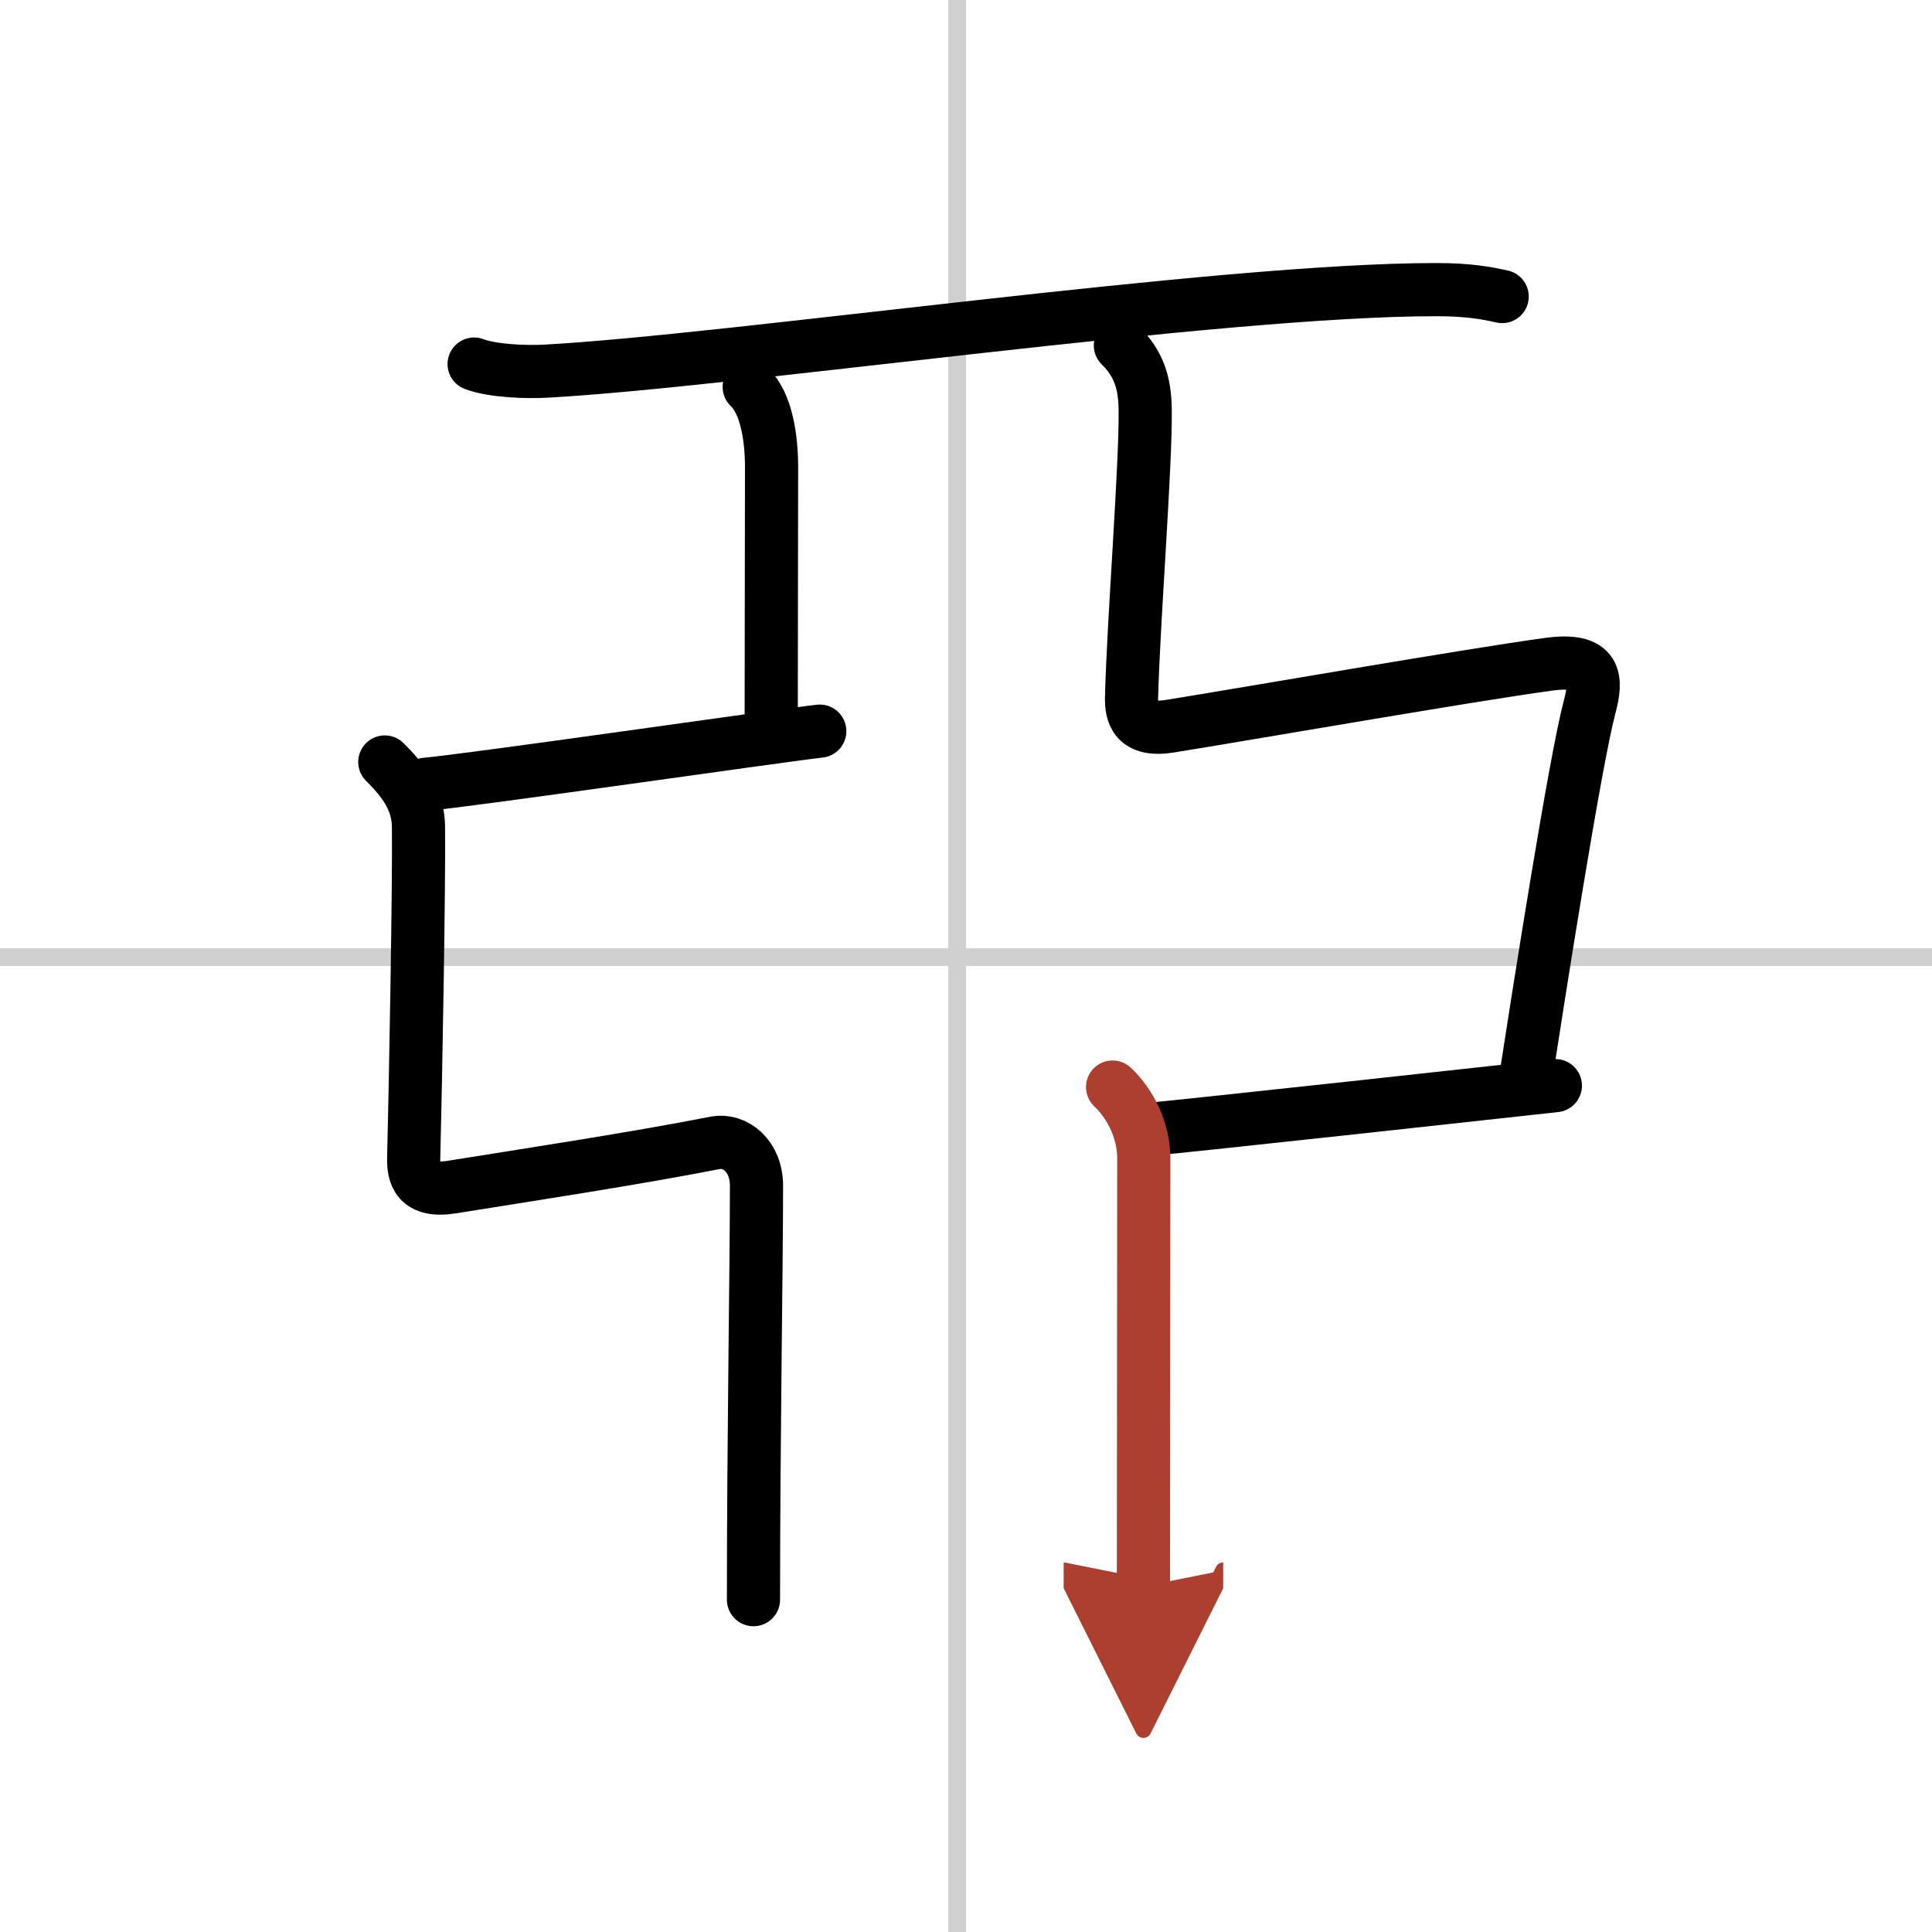
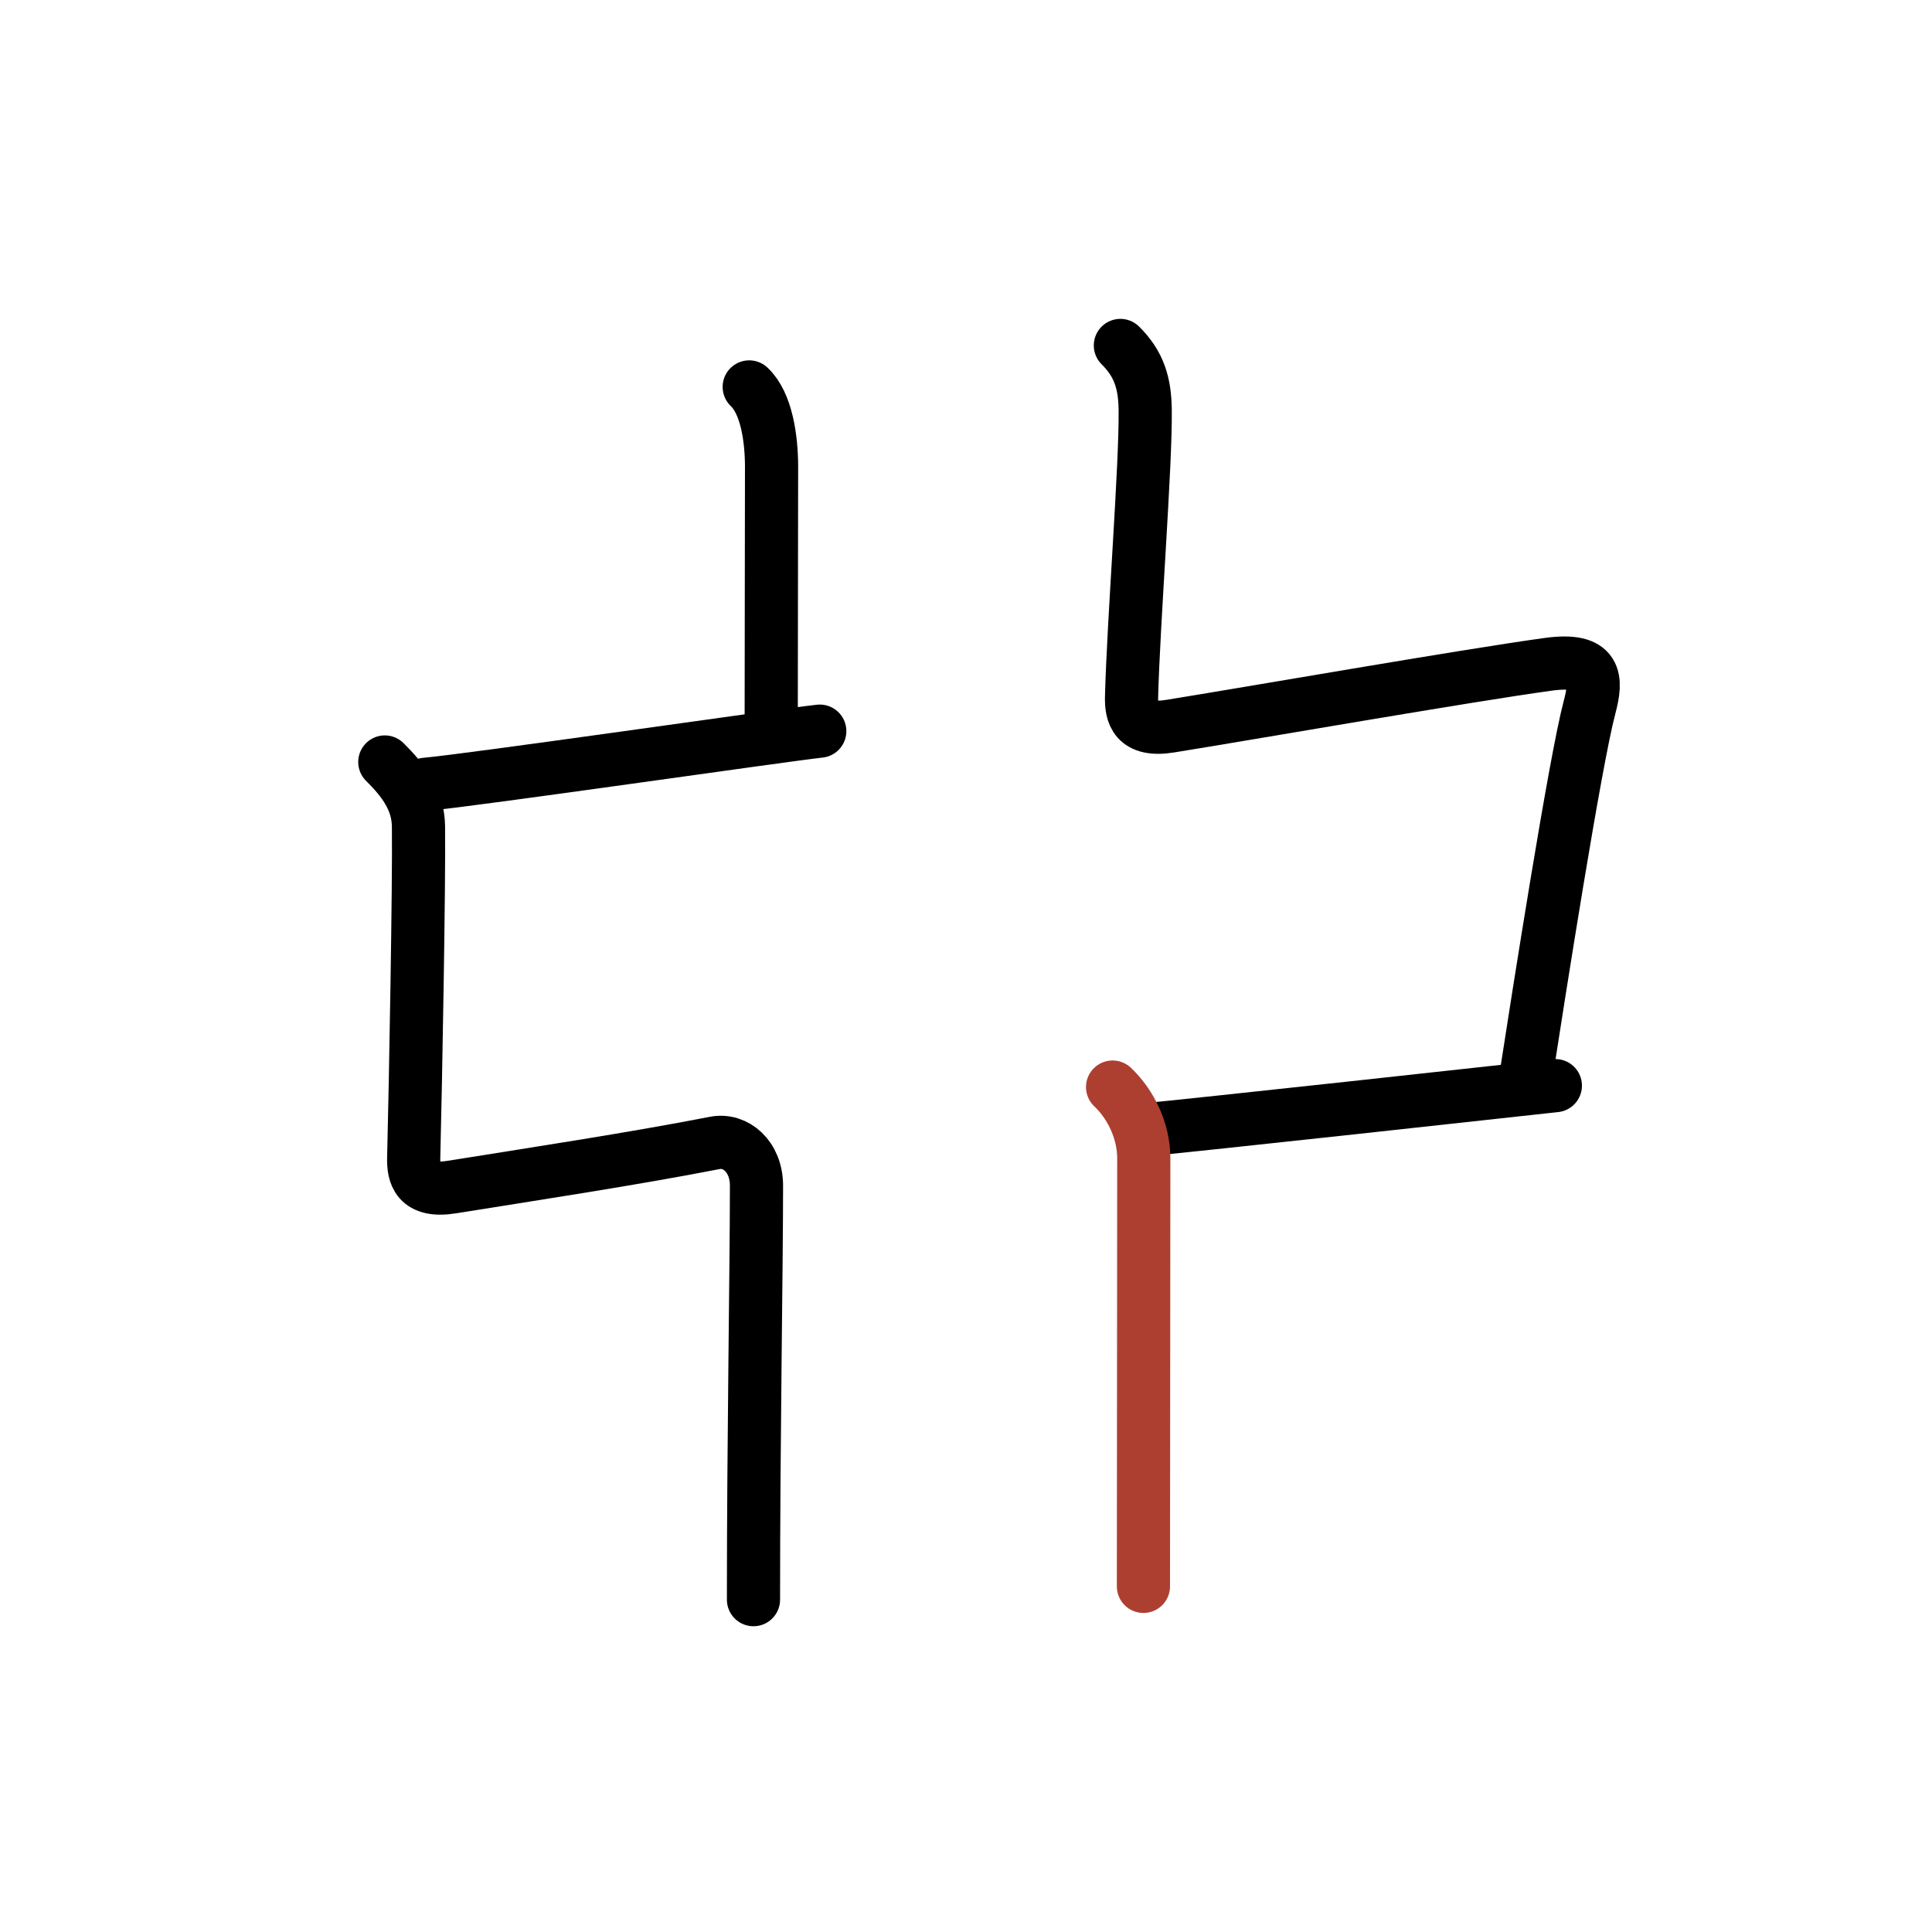
<svg xmlns="http://www.w3.org/2000/svg" width="400" height="400" viewBox="0 0 109 109">
  <defs>
    <marker id="a" markerWidth="4" orient="auto" refX="1" refY="5" viewBox="0 0 10 10">
-       <polyline points="0 0 10 5 0 10 1 5" fill="#ad3f31" stroke="#ad3f31" />
-     </marker>
+       </marker>
  </defs>
  <g fill="none" stroke="#000" stroke-linecap="round" stroke-linejoin="round" stroke-width="3">
-     <rect width="100%" height="100%" fill="#fff" stroke="#fff" />
-     <line x1="54" x2="54" y2="109" stroke="#d0d0d0" stroke-width="1" />
-     <line x2="109" y1="54" y2="54" stroke="#d0d0d0" stroke-width="1" />
-     <path d="m26.75 20.54c1.05 0.4 2.98 0.46 4.04 0.4 10.53-0.57 38.04-4.61 50.27-4.6 1.76 0 2.81 0.19 3.69 0.39" />
    <path d="m42.27 21.83c0.98 0.92 1.26 2.92 1.26 4.52 0 3.65-0.02 9.69-0.02 14.65" />
    <path d="m24 44.25c2.75-0.25 20-2.75 22.25-3" />
    <path d="m21.71 42.99c1.07 1.06 1.88 2.15 1.9 3.63 0.04 3.13-0.16 14.38-0.27 18.71-0.02 0.93 0.19 1.96 2.17 1.64 4.48-0.72 10.22-1.59 14.83-2.49 1.15-0.22 2.34 0.75 2.34 2.42 0 4.6-0.17 14.35-0.17 23.35" />
    <path d="m63.21 19.49c1.07 1.06 1.38 2.15 1.4 3.63 0.04 3.13-0.66 11.88-0.77 16.21-0.02 0.93 0.19 1.96 2.17 1.64 4.48-0.72 16.68-2.85 21.33-3.49 2.76-0.38 2.77 0.81 2.34 2.42-0.82 3.1-2.83 15.93-3.67 21.35" />
    <path d="m64.5 63.75c2.75-0.25 21-2.25 23.25-2.5" />
    <path d="m62.77 61.33c0.98 0.92 1.76 2.42 1.76 4.02 0 3.65-0.02 19.19-0.02 24.15" marker-end="url(#a)" stroke="#ad3f31" />
  </g>
</svg>